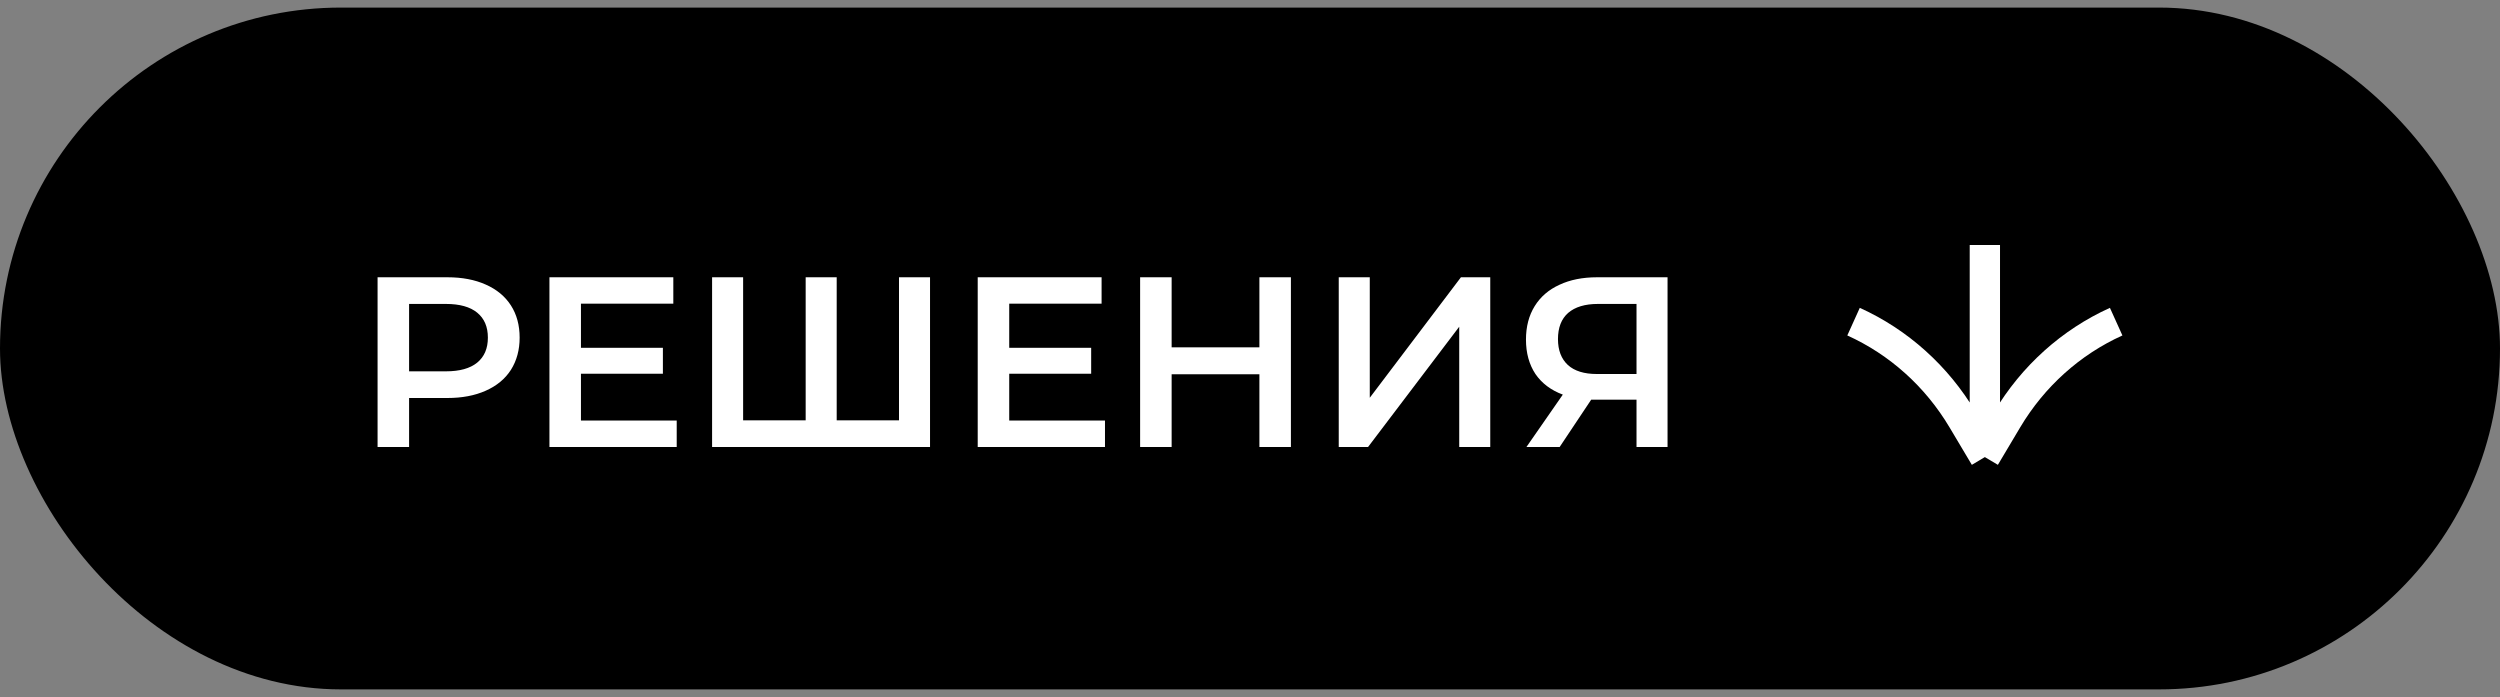
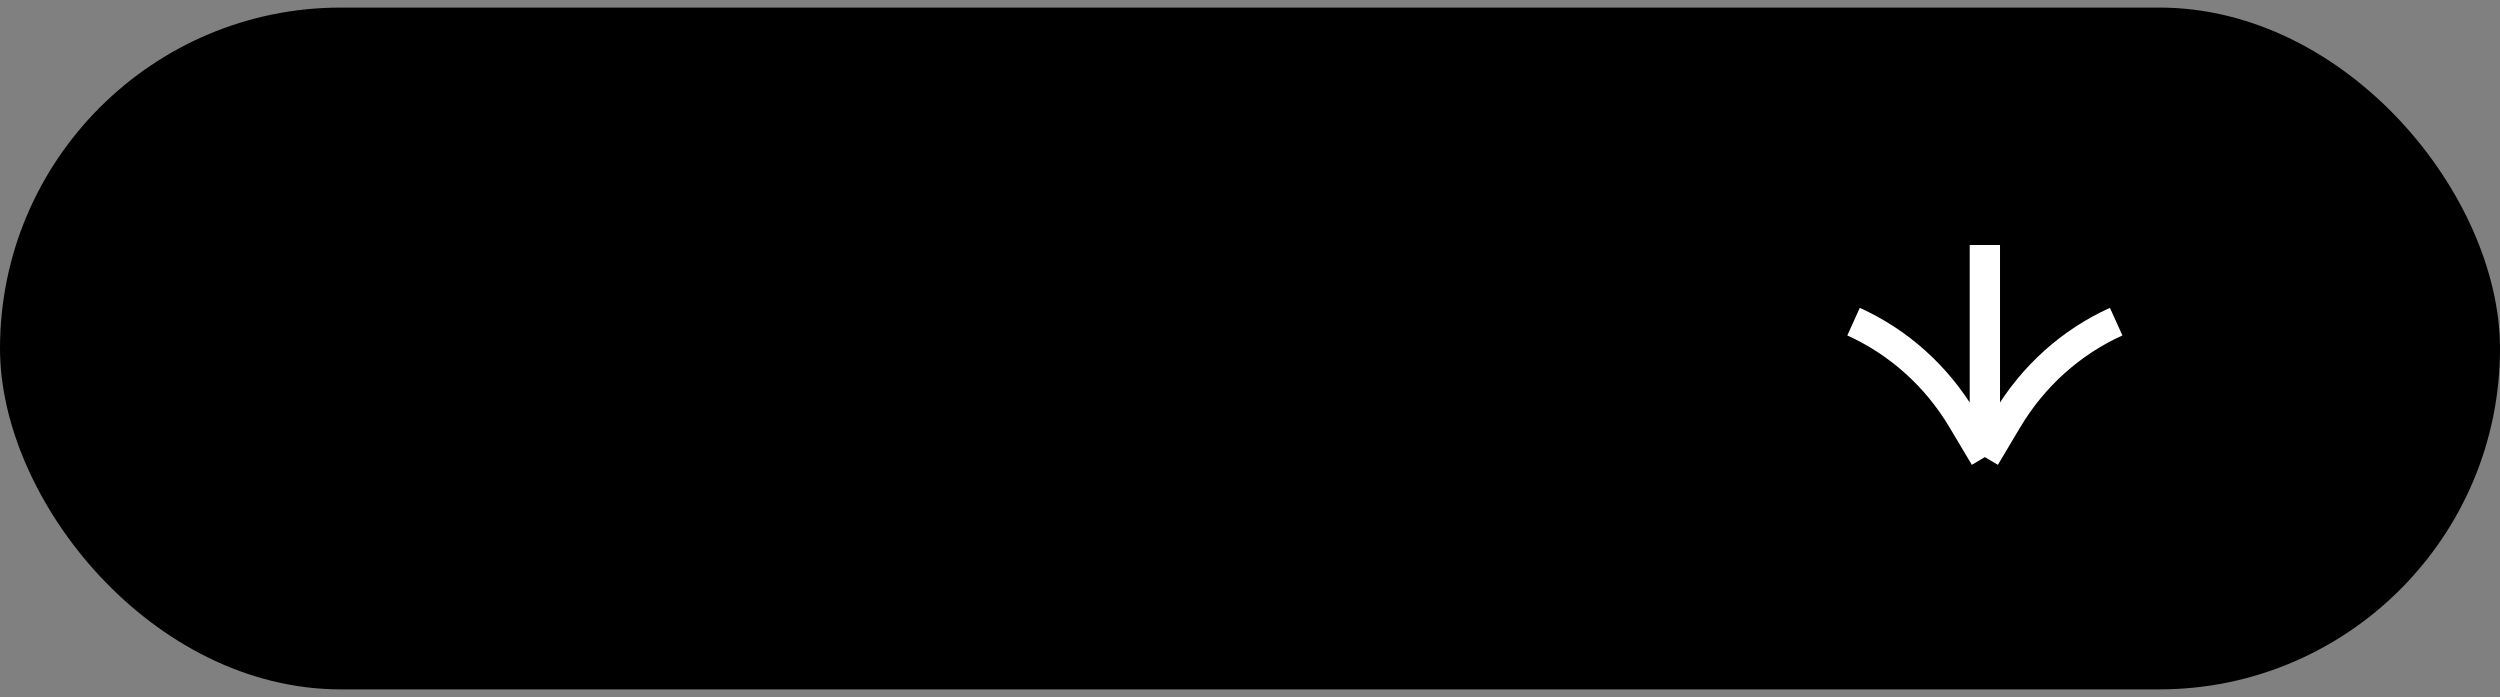
<svg xmlns="http://www.w3.org/2000/svg" width="165" height="46" viewBox="0 0 165 46" fill="none">
  <rect x="0" y="0" width="165" height="46" fill="#808080" stroke="none" />
  <rect y="0.5" width="165" height="45" rx="22.5" fill="black" />
-   <path d="M29.528 18.3C30.498 18.3 31.341 18.46 32.056 18.78C32.781 19.1 33.336 19.559 33.72 20.156C34.104 20.753 34.296 21.463 34.296 22.284C34.296 23.095 34.104 23.804 33.72 24.412C33.336 25.009 32.781 25.468 32.056 25.788C31.341 26.108 30.498 26.268 29.528 26.268H27V29.5H24.92V18.3H29.528ZM29.432 24.508C30.338 24.508 31.026 24.316 31.496 23.932C31.965 23.548 32.2 22.999 32.2 22.284C32.2 21.569 31.965 21.02 31.496 20.636C31.026 20.252 30.338 20.06 29.432 20.06H27V24.508H29.432ZM44.663 27.756V29.5H36.263V18.3H44.439V20.044H38.343V22.956H43.751V24.668H38.343V27.756H44.663ZM61.382 18.3V29.5H46.998V18.3H49.046V27.74H53.174V18.3H55.222V27.74H59.334V18.3H61.382ZM72.929 27.756V29.5H64.529V18.3H72.705V20.044H66.609V22.956H72.017V24.668H66.609V27.756H72.929ZM85.2 18.3V29.5H83.12V24.7H77.328V29.5H75.248V18.3H77.328V22.924H83.12V18.3H85.2ZM88.357 18.3H90.405V26.252L96.421 18.3H98.357V29.5H96.309V21.564L90.293 29.5H88.357V18.3ZM110.058 18.3V29.5H108.01V26.38H105.242H105.018L102.938 29.5H100.746L103.146 26.044C102.367 25.756 101.764 25.303 101.338 24.684C100.922 24.055 100.714 23.297 100.714 22.412C100.714 21.559 100.906 20.823 101.29 20.204C101.674 19.585 102.218 19.116 102.922 18.796C103.626 18.465 104.452 18.3 105.402 18.3H110.058ZM105.466 20.06C104.612 20.06 103.956 20.257 103.498 20.652C103.05 21.047 102.826 21.623 102.826 22.38C102.826 23.116 103.044 23.687 103.482 24.092C103.919 24.487 104.554 24.684 105.386 24.684H108.01V20.06H105.466Z" fill="white" />
  <path d="M131.001 30.168L132.473 27.694C134.176 24.832 136.686 22.577 139.667 21.229M131.001 30.168L129.528 27.694C127.826 24.832 125.315 22.577 122.334 21.229M131.001 30.168V16.168" stroke="white" stroke-width="2" />
</svg>